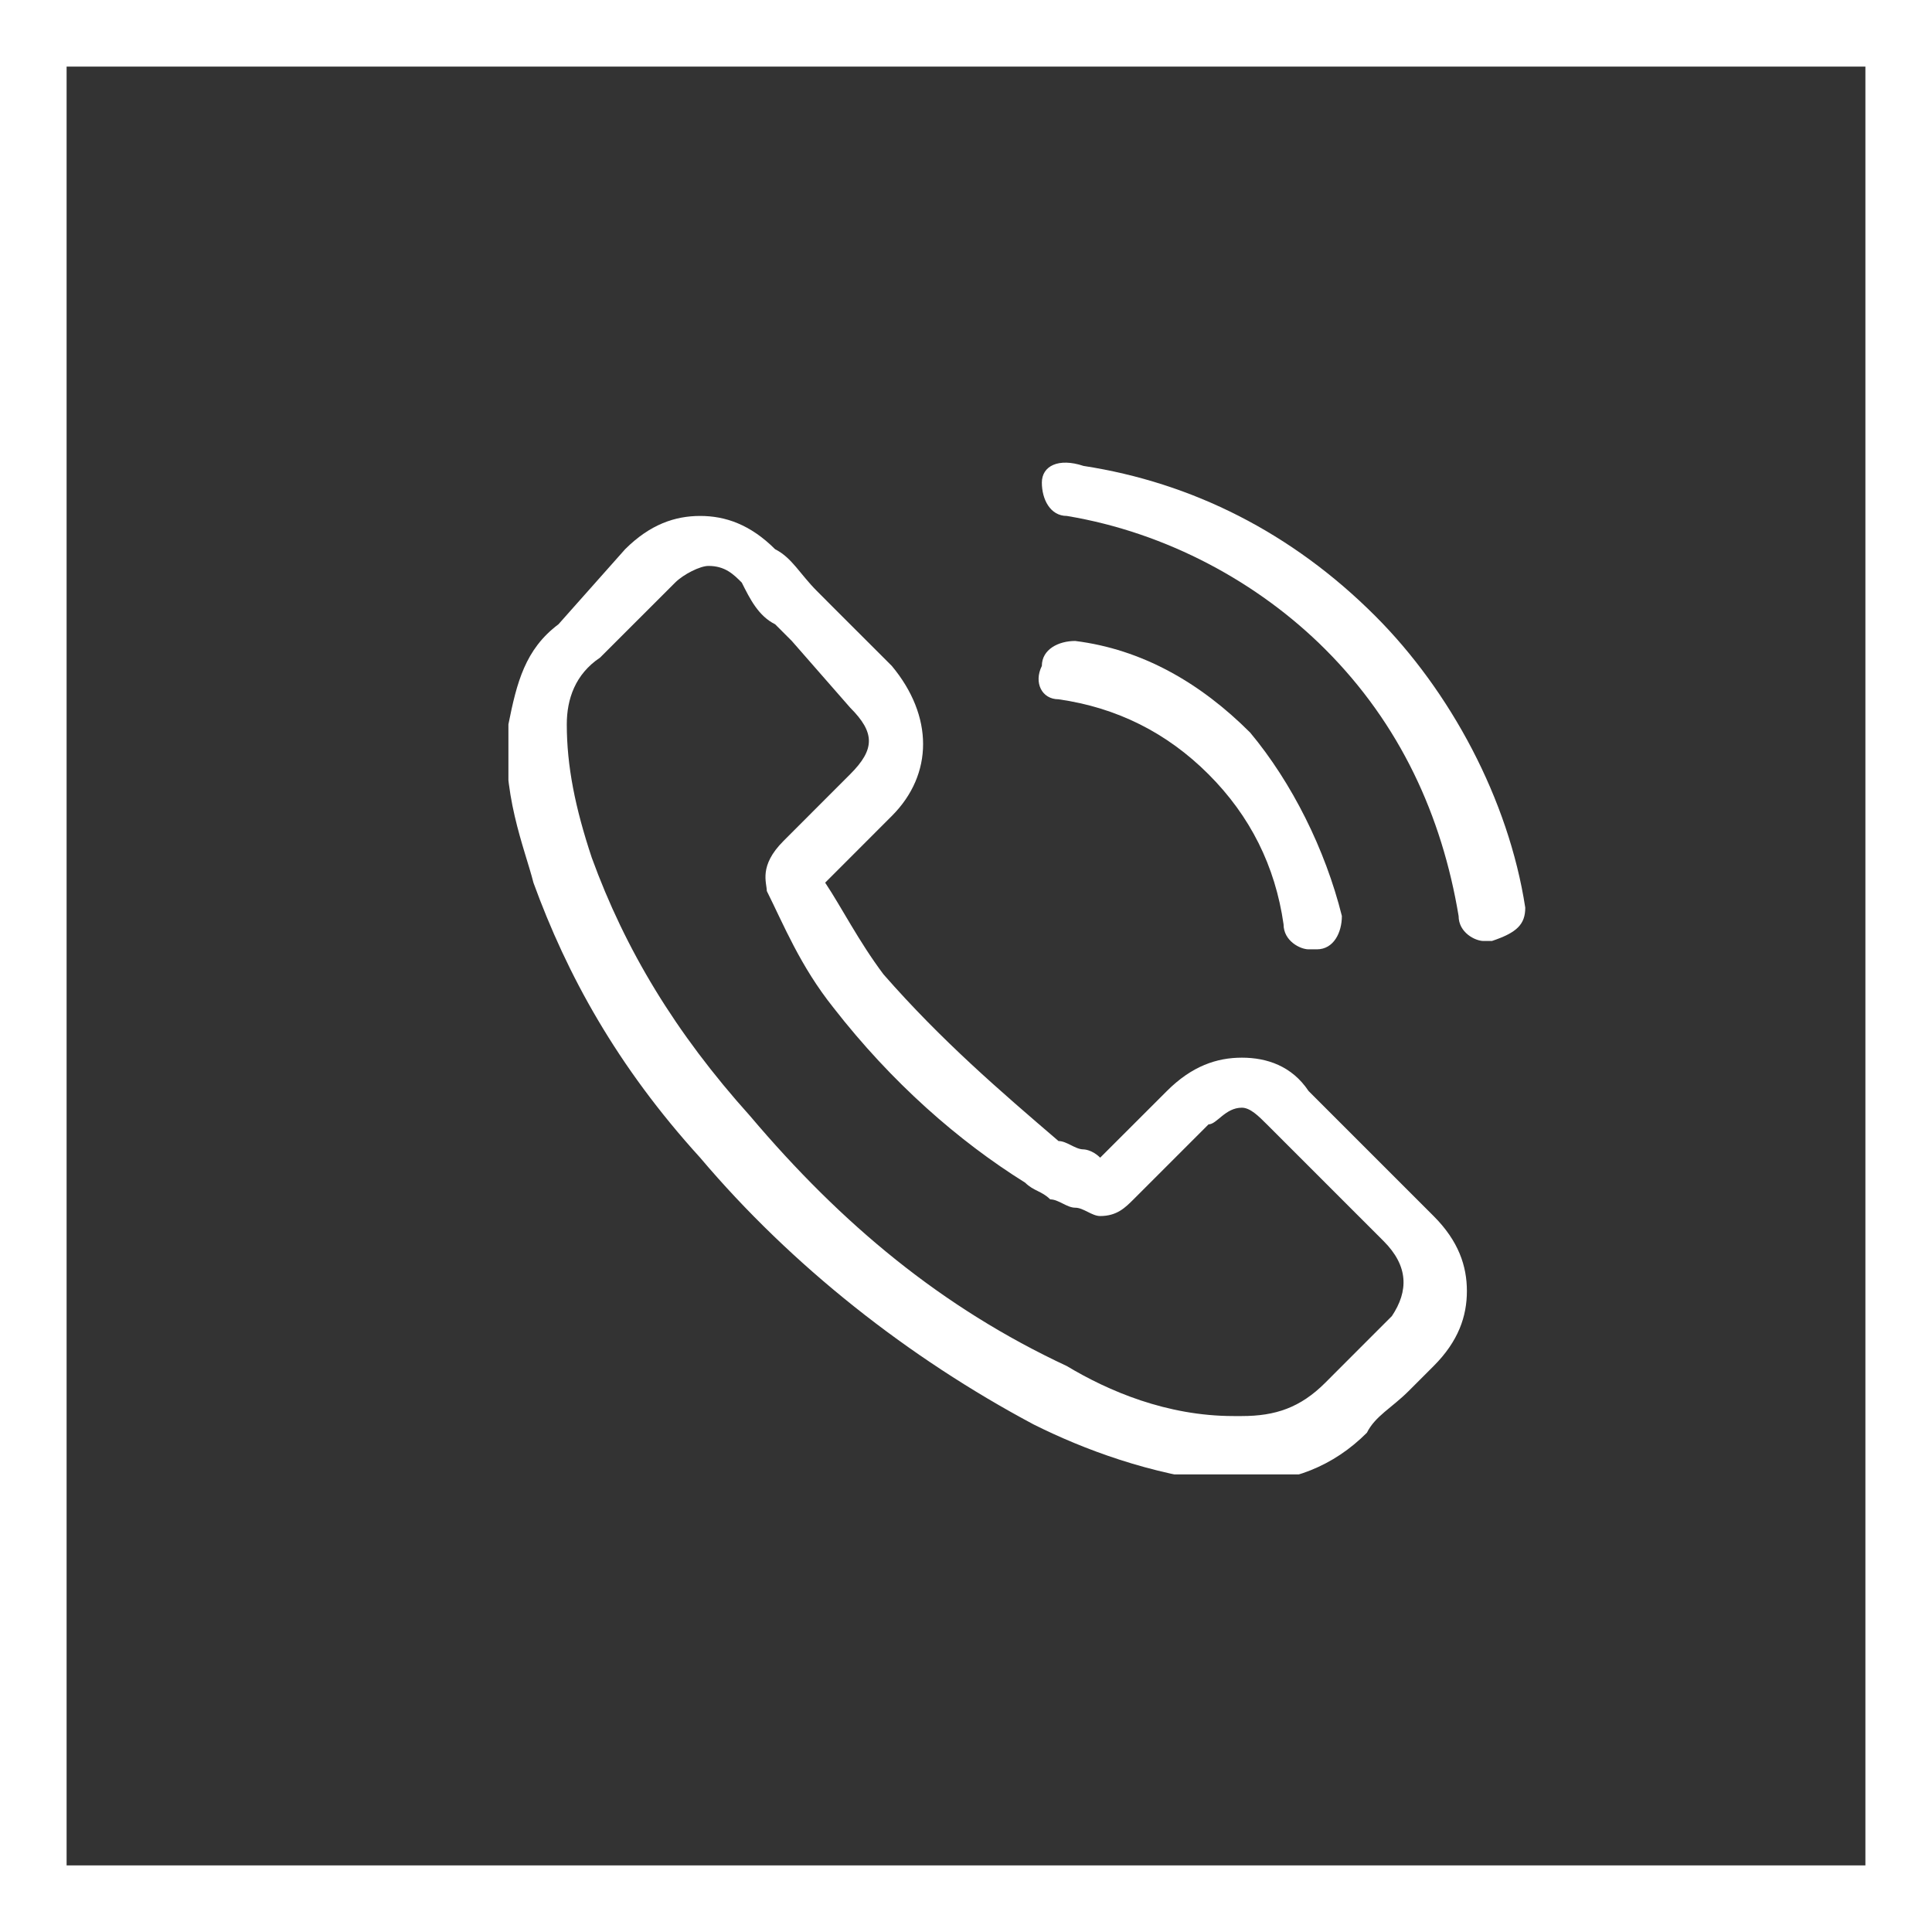
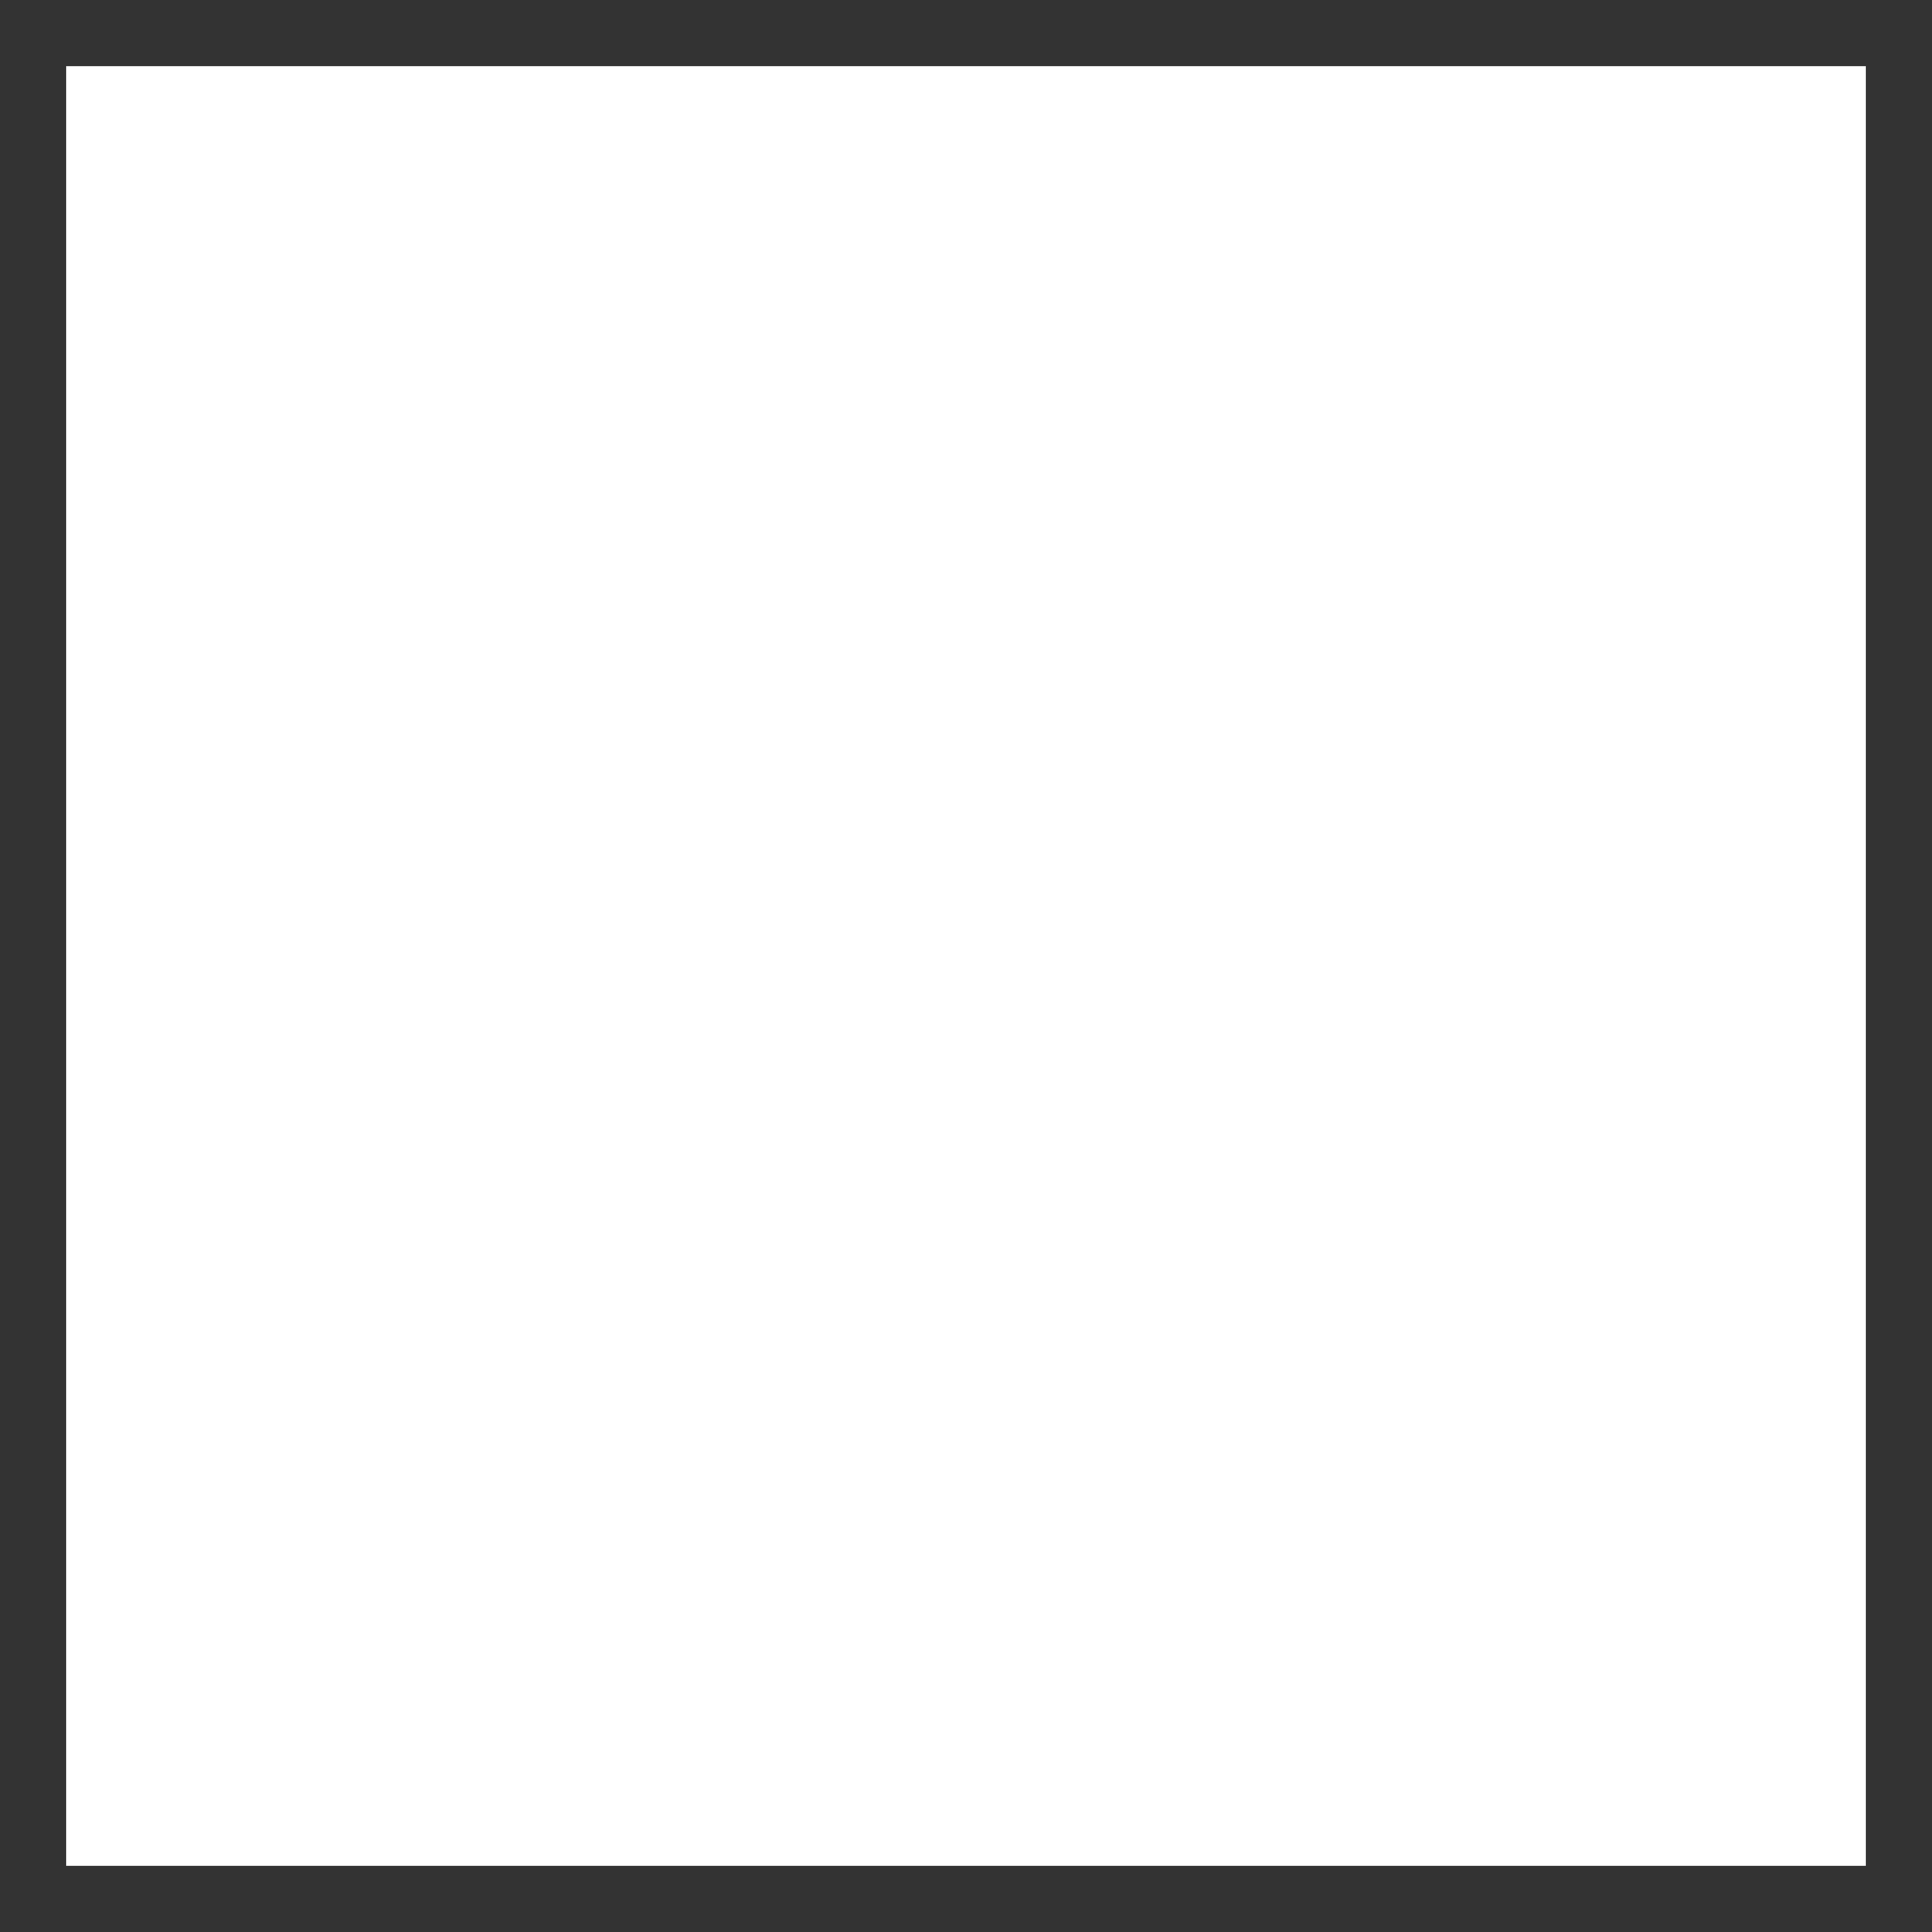
<svg xmlns="http://www.w3.org/2000/svg" width="38" height="38" viewBox="0 0 38 38" fill="none">
  <rect x="0" y="0" width="38" height="38" fill="#333333" stroke="none" />
  <g clip-path="url(#clip0)">
    <path d="M25.738 21.459C25.41 20.967 24.918 20.803 24.426 20.803C23.934 20.803 23.443 20.967 22.951 21.459L21.639 22.77C21.475 22.607 21.311 22.607 21.311 22.607C21.148 22.607 20.984 22.443 20.82 22.443C19.672 21.459 18.525 20.475 17.377 19.164C16.885 18.508 16.557 17.852 16.23 17.361C16.557 17.033 16.885 16.705 17.213 16.377C17.377 16.213 17.377 16.213 17.541 16.049C18.361 15.229 18.361 14.082 17.541 13.098L16.393 11.951C16.23 11.787 16.066 11.623 16.066 11.623C15.738 11.295 15.574 10.967 15.246 10.803C14.754 10.312 14.262 10.148 13.771 10.148C13.279 10.148 12.787 10.312 12.295 10.803L10.984 12.279C10.328 12.771 10.164 13.426 10 14.246C9.836 15.557 10.328 16.705 10.492 17.361C11.148 19.164 12.131 20.967 13.771 22.77C15.574 24.902 17.869 26.705 20.328 28.016C21.311 28.508 22.623 29 24.098 29.164C24.262 29.164 24.262 29.164 24.426 29.164C25.41 29.164 26.23 28.836 26.885 28.18C27.049 27.852 27.377 27.689 27.705 27.361C27.869 27.197 28.033 27.033 28.197 26.869C28.689 26.377 28.852 25.885 28.852 25.393C28.852 24.902 28.689 24.41 28.197 23.918L25.738 21.459ZM27.377 25.885C27.377 25.885 27.213 25.885 27.377 25.885C27.213 26.049 27.049 26.213 26.885 26.377C26.557 26.705 26.393 26.869 26.066 27.197C25.574 27.689 25.082 27.852 24.426 27.852H24.262C22.951 27.852 21.803 27.361 20.984 26.869C18.525 25.721 16.557 24.082 14.754 21.951C13.279 20.311 12.295 18.672 11.639 16.869C11.312 15.885 11.148 15.066 11.148 14.246C11.148 13.754 11.312 13.262 11.803 12.934L13.279 11.459C13.443 11.295 13.771 11.131 13.934 11.131C14.262 11.131 14.426 11.295 14.59 11.459C14.754 11.787 14.918 12.115 15.246 12.279C15.41 12.443 15.574 12.607 15.574 12.607L16.721 13.918C17.213 14.41 17.213 14.738 16.721 15.229C16.557 15.393 16.557 15.393 16.393 15.557C16.066 15.885 15.738 16.213 15.41 16.541C14.918 17.033 15.082 17.361 15.082 17.525C15.41 18.18 15.738 19 16.393 19.82C17.541 21.295 18.852 22.443 20.164 23.262C20.328 23.426 20.492 23.426 20.656 23.59C20.82 23.59 20.984 23.754 21.148 23.754C21.311 23.754 21.475 23.918 21.639 23.918C21.967 23.918 22.131 23.754 22.295 23.59L23.77 22.115C23.934 22.115 24.098 21.787 24.426 21.787C24.59 21.787 24.754 21.951 24.918 22.115L27.213 24.41C27.705 24.902 27.705 25.393 27.377 25.885Z" fill="white" />
-     <path d="M20.82 13.754C21.967 13.918 22.951 14.41 23.77 15.229C24.59 16.049 25.082 17.033 25.246 18.18C25.246 18.508 25.574 18.672 25.738 18.672C25.738 18.672 25.738 18.672 25.902 18.672C26.23 18.672 26.393 18.344 26.393 18.016C26.066 16.705 25.41 15.393 24.59 14.41C23.607 13.426 22.459 12.771 21.148 12.607C20.82 12.607 20.492 12.771 20.492 13.098C20.328 13.426 20.492 13.754 20.82 13.754Z" fill="white" />
    <path d="M30 17.852C29.672 15.721 28.525 13.59 27.049 12.115C25.41 10.475 23.443 9.492 21.311 9.164C20.82 9 20.492 9.164 20.492 9.492C20.492 9.82 20.656 10.148 20.984 10.148C22.951 10.475 24.754 11.459 26.066 12.771C27.541 14.246 28.361 16.049 28.689 18.016C28.689 18.344 29.016 18.508 29.18 18.508C29.18 18.508 29.18 18.508 29.344 18.508C29.836 18.344 30 18.18 30 17.852Z" fill="white" />
  </g>
-   <path fill-rule="evenodd" clip-rule="evenodd" d="M36.69 1.31H1.31V36.69H36.69V1.31ZM0 0V38H38V0H0Z" fill="white" />
+   <path fill-rule="evenodd" clip-rule="evenodd" d="M36.69 1.31H1.31V36.69H36.69V1.31ZM0 0V38H38H0Z" fill="white" />
  <defs>
    <clipPath id="clip0">
      <rect width="20" height="20" fill="white" transform="translate(10 9)" />
    </clipPath>
  </defs>
</svg>